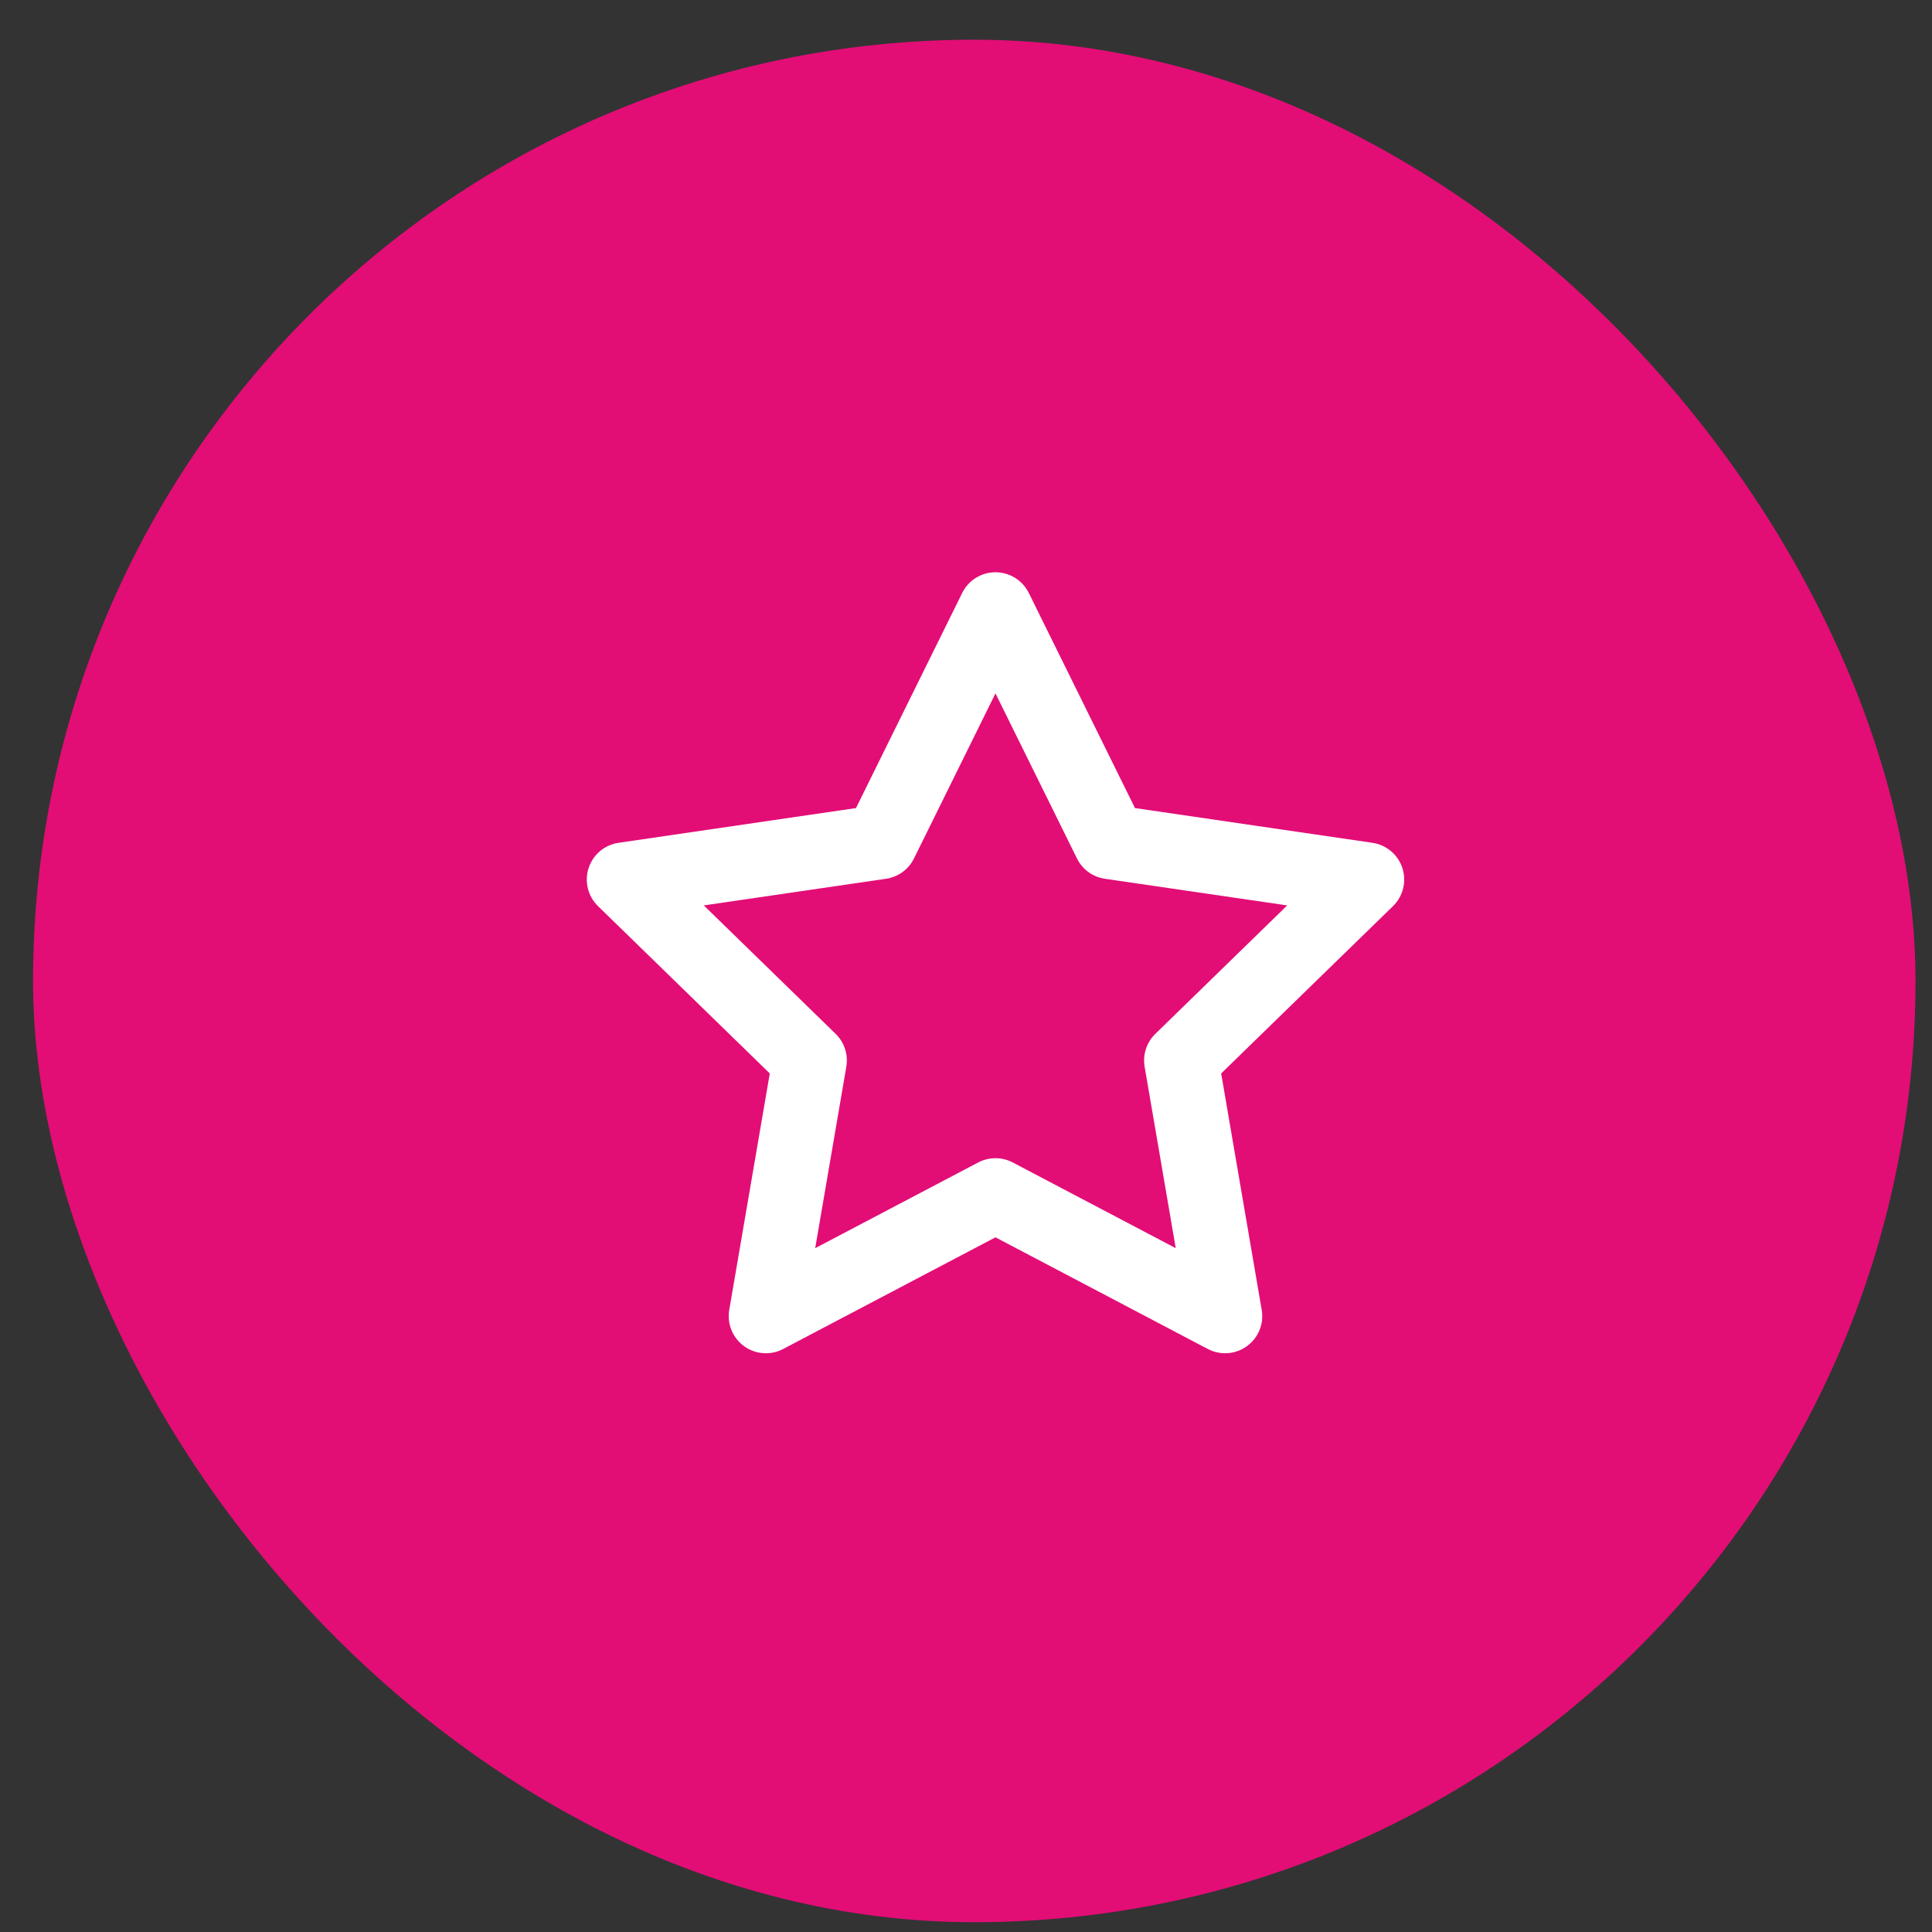
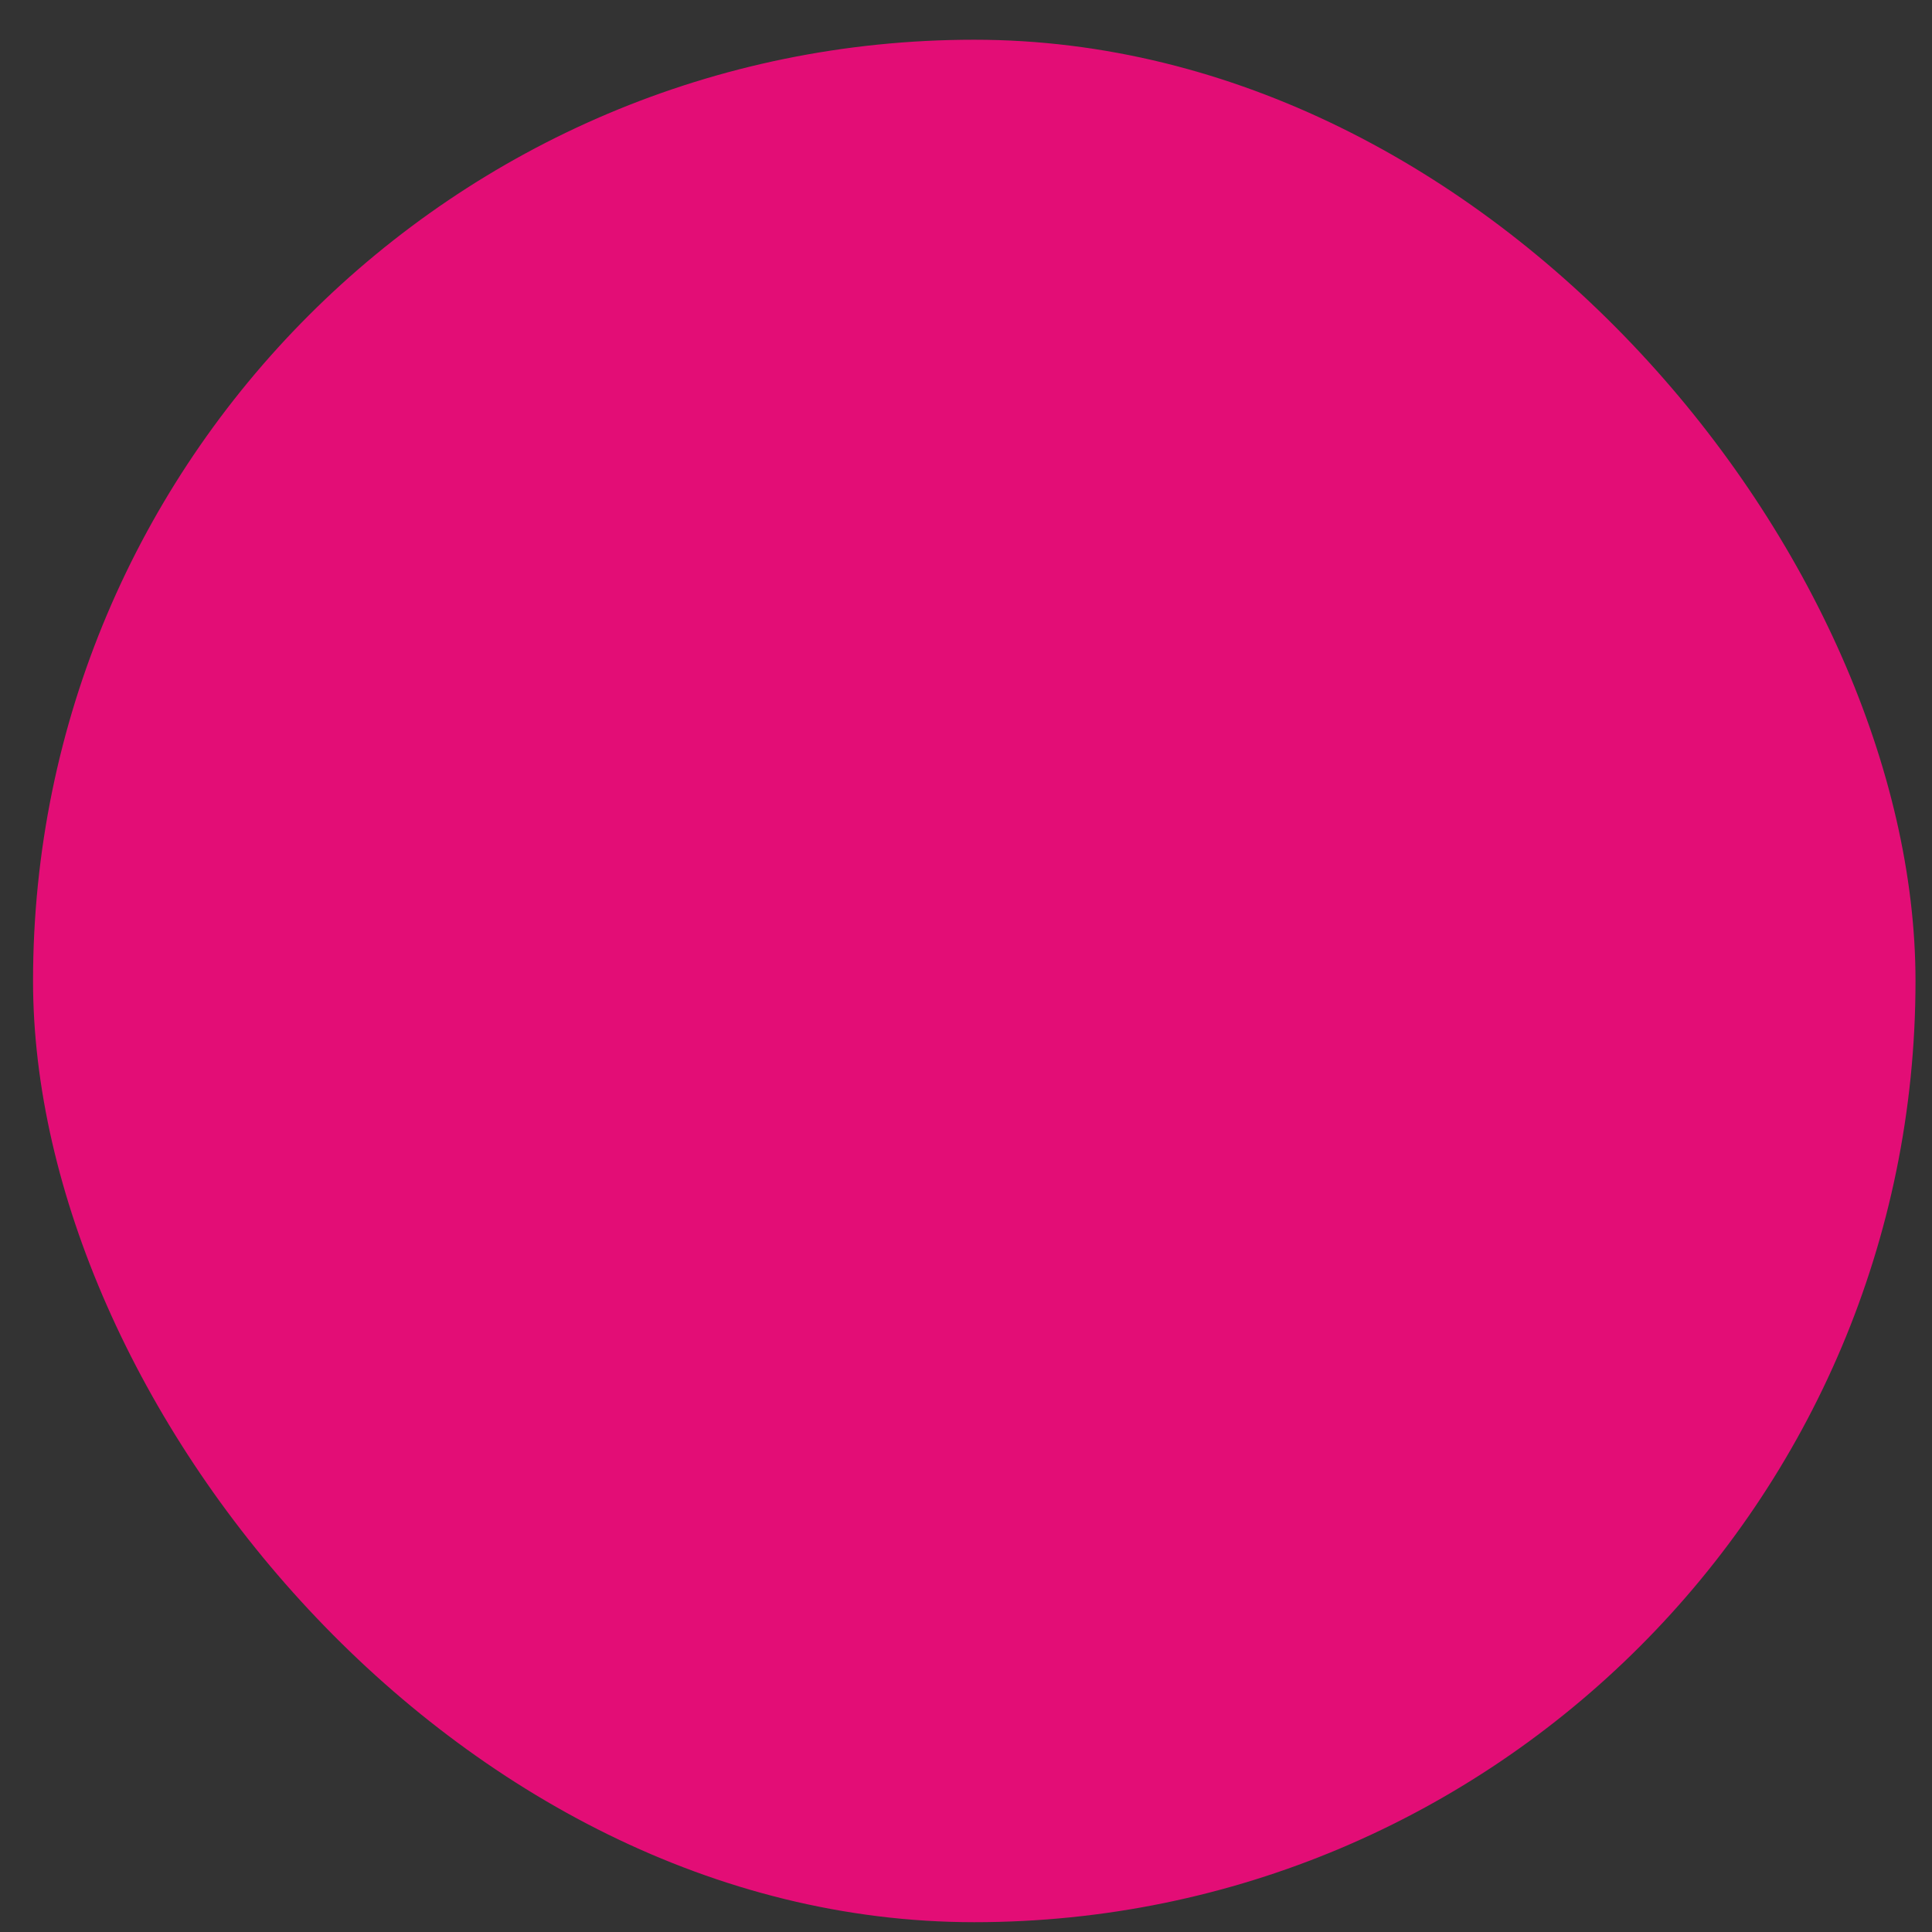
<svg xmlns="http://www.w3.org/2000/svg" width="39" height="39" viewBox="0 0 39 39" fill="none">
  <rect x="0" y="0" width="39" height="39" fill="#333333" stroke="none" />
  <rect x="0.667" y="0.802" width="38" height="38" rx="19" fill="#E30D76" />
  <g clip-path="url(#clip0_100_19010)">
-     <path fill-rule="evenodd" clip-rule="evenodd" d="M20.095 11.552C20.381 11.552 20.641 11.714 20.768 11.97L22.911 16.312L27.704 17.013C27.986 17.054 28.221 17.252 28.309 17.523C28.397 17.795 28.323 18.093 28.119 18.292L24.651 21.669L25.469 26.441C25.518 26.722 25.402 27.006 25.171 27.174C24.94 27.342 24.634 27.364 24.381 27.231L20.095 24.977L15.809 27.231C15.557 27.364 15.25 27.342 15.019 27.174C14.789 27.006 14.673 26.722 14.721 26.441L15.539 21.669L12.072 18.292C11.867 18.093 11.794 17.795 11.882 17.523C11.97 17.252 12.204 17.054 12.487 17.013L17.279 16.312L19.423 11.97C19.549 11.714 19.81 11.552 20.095 11.552ZM20.095 13.997L18.45 17.329C18.341 17.55 18.13 17.704 17.886 17.739L14.207 18.277L16.869 20.87C17.045 21.042 17.126 21.291 17.084 21.534L16.456 25.196L19.746 23.466C19.965 23.351 20.226 23.351 20.444 23.466L23.734 25.196L23.106 21.534C23.064 21.291 23.145 21.042 23.322 20.87L25.984 18.277L22.304 17.739C22.06 17.704 21.849 17.55 21.74 17.329L20.095 13.997Z" fill="white" />
-   </g>
+     </g>
  <defs>
    <clipPath id="clip0_100_19010">
-       <rect width="18" height="18" fill="white" transform="translate(11.095 10.802)" />
-     </clipPath>
+       </clipPath>
  </defs>
</svg>